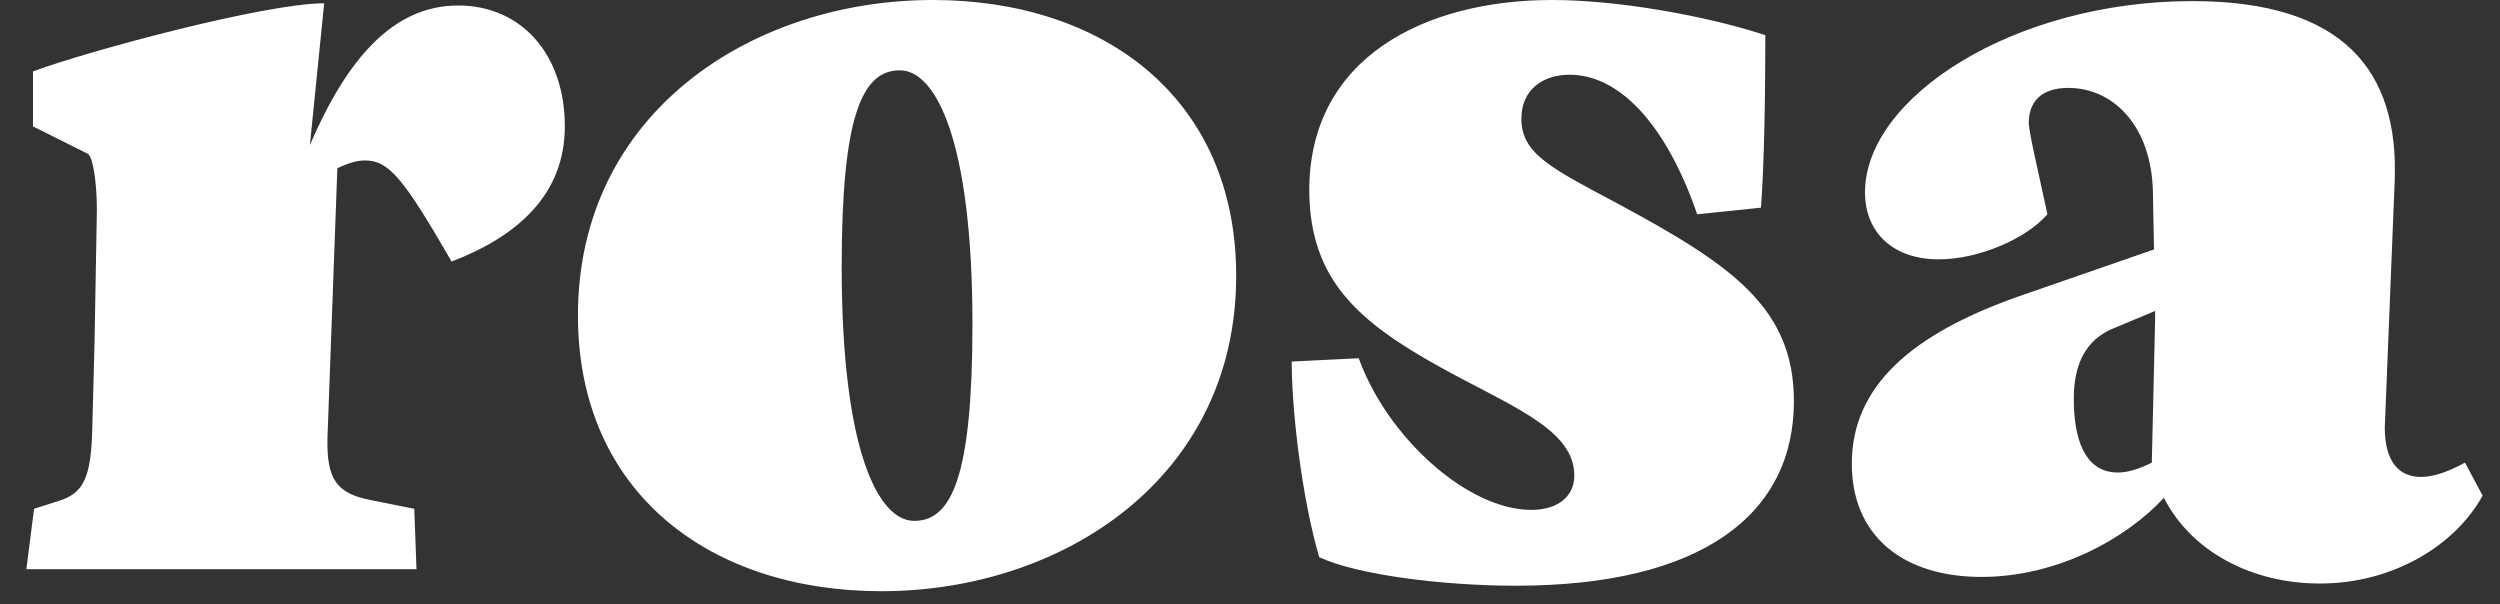
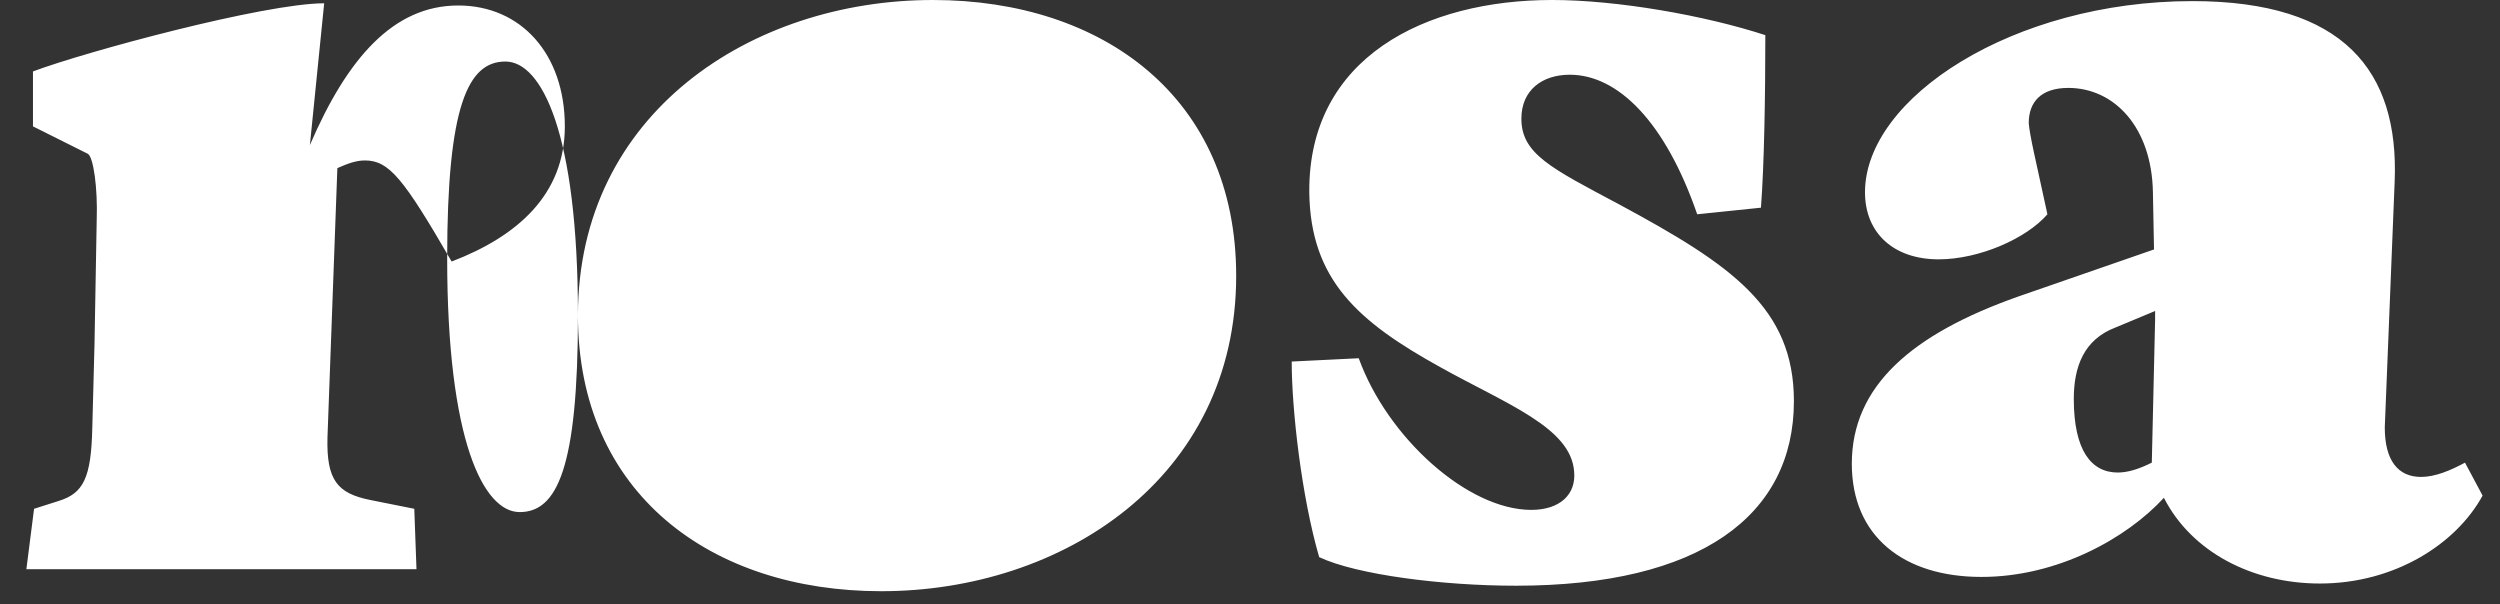
<svg xmlns="http://www.w3.org/2000/svg" width="91" height="22" fill="none">
  <rect width="100%" height="100%" fill="#333333" stroke="none" />
-   <path d="M1.2 2.6v2l2 1c.2.12.36 1.24.32 2.4l-.08 4.52-.08 3.04c-.04 1.84-.32 2.4-1.24 2.68l-.88.28-.28 2.2H15.16l-.08-2.2-1.6-.32c-1.2-.24-1.6-.72-1.56-2.28l.36-9.8c.36-.16.68-.28 1-.28.88 0 1.4.64 3.16 3.68 2.4-.92 4.12-2.44 4.12-4.92 0-2.64-1.6-4.4-3.88-4.4-2.36 0-4.04 1.92-5.4 5.08L11.8.12C9.64.12 3.12 1.88 1.2 2.6zM21.037 11.48c0 6.48 4.84 10.04 11.04 10.04 6.6 0 12.92-4.12 12.92-11.48 0-6.48-4.84-10.04-11.04-10.04-6.6 0-12.92 4.12-12.92 11.48zm14.36.32c0 5.56-.76 7.16-2.12 7.16-1.32 0-2.64-2.6-2.64-9.24 0-5.56.76-7.16 2.12-7.16 1.32 0 2.64 2.6 2.64 9.24zM47.658 7c.04 3.2 1.8 4.72 4.76 6.36 2.44 1.36 4.76 2.2 4.88 3.8.08.84-.52 1.4-1.56 1.4-2.32 0-5.24-2.64-6.28-5.52l-2.44.12c0 1.76.36 4.92 1 7.12 1.36.64 4.48 1.04 7.16 1.04 6.72 0 10.12-2.56 10.12-6.72 0-3.4-2.28-4.96-6.36-7.16-2.48-1.32-3.56-1.84-3.56-3.12 0-1.04.76-1.6 1.76-1.6 1.76 0 3.48 1.72 4.64 5.08l2.32-.24c.12-1.56.16-4.08.16-6.28-2.2-.72-5.4-1.28-7.76-1.28-4.6 0-8.88 2.08-8.84 7zM67.886 7c0 1.48 1.04 2.44 2.68 2.44 1.48 0 3.2-.76 3.96-1.64-.44-2.04-.64-2.84-.68-3.32 0-.76.44-1.28 1.44-1.28 1.68 0 3.04 1.44 3.08 3.8l.04 2.08-4.96 1.72c-3.84 1.36-6.04 3.24-6.04 6.08 0 2.64 1.88 4.12 4.72 4.12 2.76 0 5.28-1.4 6.64-2.88 1 1.96 3.2 3.12 5.68 3.12 2.72 0 4.96-1.44 5.92-3.2l-.64-1.2c-.52.28-1.08.52-1.6.52-.84 0-1.32-.6-1.32-1.8l.36-8.96c.16-4-1.84-6.56-7.36-6.56-6.52 0-11.92 3.52-11.92 6.96zm9.2 10.2c-.96 0-1.6-.8-1.6-2.68 0-1.16.36-2.16 1.52-2.6l1.44-.6v.32l-.12 5.2c-.48.24-.88.36-1.24.36z" fill="#fff" />
+   <path d="M1.2 2.6v2l2 1c.2.12.36 1.24.32 2.4l-.08 4.52-.08 3.04c-.04 1.84-.32 2.4-1.24 2.68l-.88.28-.28 2.2H15.16l-.08-2.2-1.6-.32c-1.2-.24-1.6-.72-1.56-2.28l.36-9.8c.36-.16.68-.28 1-.28.88 0 1.4.64 3.16 3.68 2.4-.92 4.12-2.44 4.12-4.92 0-2.64-1.6-4.4-3.88-4.4-2.36 0-4.04 1.92-5.4 5.08L11.8.12C9.64.12 3.12 1.88 1.2 2.6zM21.037 11.48c0 6.48 4.84 10.04 11.04 10.04 6.6 0 12.92-4.12 12.92-11.48 0-6.48-4.84-10.04-11.04-10.04-6.6 0-12.92 4.12-12.92 11.48zc0 5.56-.76 7.16-2.12 7.16-1.32 0-2.64-2.6-2.64-9.24 0-5.56.76-7.16 2.12-7.16 1.32 0 2.64 2.6 2.64 9.24zM47.658 7c.04 3.2 1.8 4.72 4.76 6.36 2.44 1.36 4.76 2.2 4.88 3.8.08.84-.52 1.4-1.56 1.4-2.32 0-5.24-2.64-6.28-5.52l-2.44.12c0 1.76.36 4.92 1 7.12 1.36.64 4.48 1.04 7.16 1.04 6.72 0 10.12-2.56 10.12-6.72 0-3.4-2.28-4.96-6.36-7.16-2.48-1.32-3.56-1.84-3.56-3.12 0-1.04.76-1.6 1.76-1.6 1.76 0 3.48 1.72 4.64 5.08l2.32-.24c.12-1.56.16-4.08.16-6.28-2.2-.72-5.4-1.28-7.76-1.28-4.6 0-8.88 2.08-8.84 7zM67.886 7c0 1.48 1.04 2.44 2.68 2.44 1.48 0 3.2-.76 3.96-1.64-.44-2.04-.64-2.84-.68-3.32 0-.76.44-1.28 1.44-1.28 1.68 0 3.04 1.44 3.08 3.8l.04 2.08-4.96 1.72c-3.84 1.36-6.04 3.24-6.04 6.08 0 2.64 1.88 4.12 4.72 4.12 2.76 0 5.28-1.4 6.64-2.88 1 1.96 3.2 3.12 5.68 3.12 2.72 0 4.96-1.44 5.92-3.2l-.64-1.2c-.52.28-1.08.52-1.6.52-.84 0-1.32-.6-1.32-1.8l.36-8.96c.16-4-1.84-6.56-7.36-6.56-6.52 0-11.92 3.52-11.92 6.96zm9.2 10.2c-.96 0-1.6-.8-1.6-2.68 0-1.16.36-2.16 1.52-2.6l1.44-.6v.32l-.12 5.2c-.48.24-.88.36-1.24.36z" fill="#fff" />
</svg>